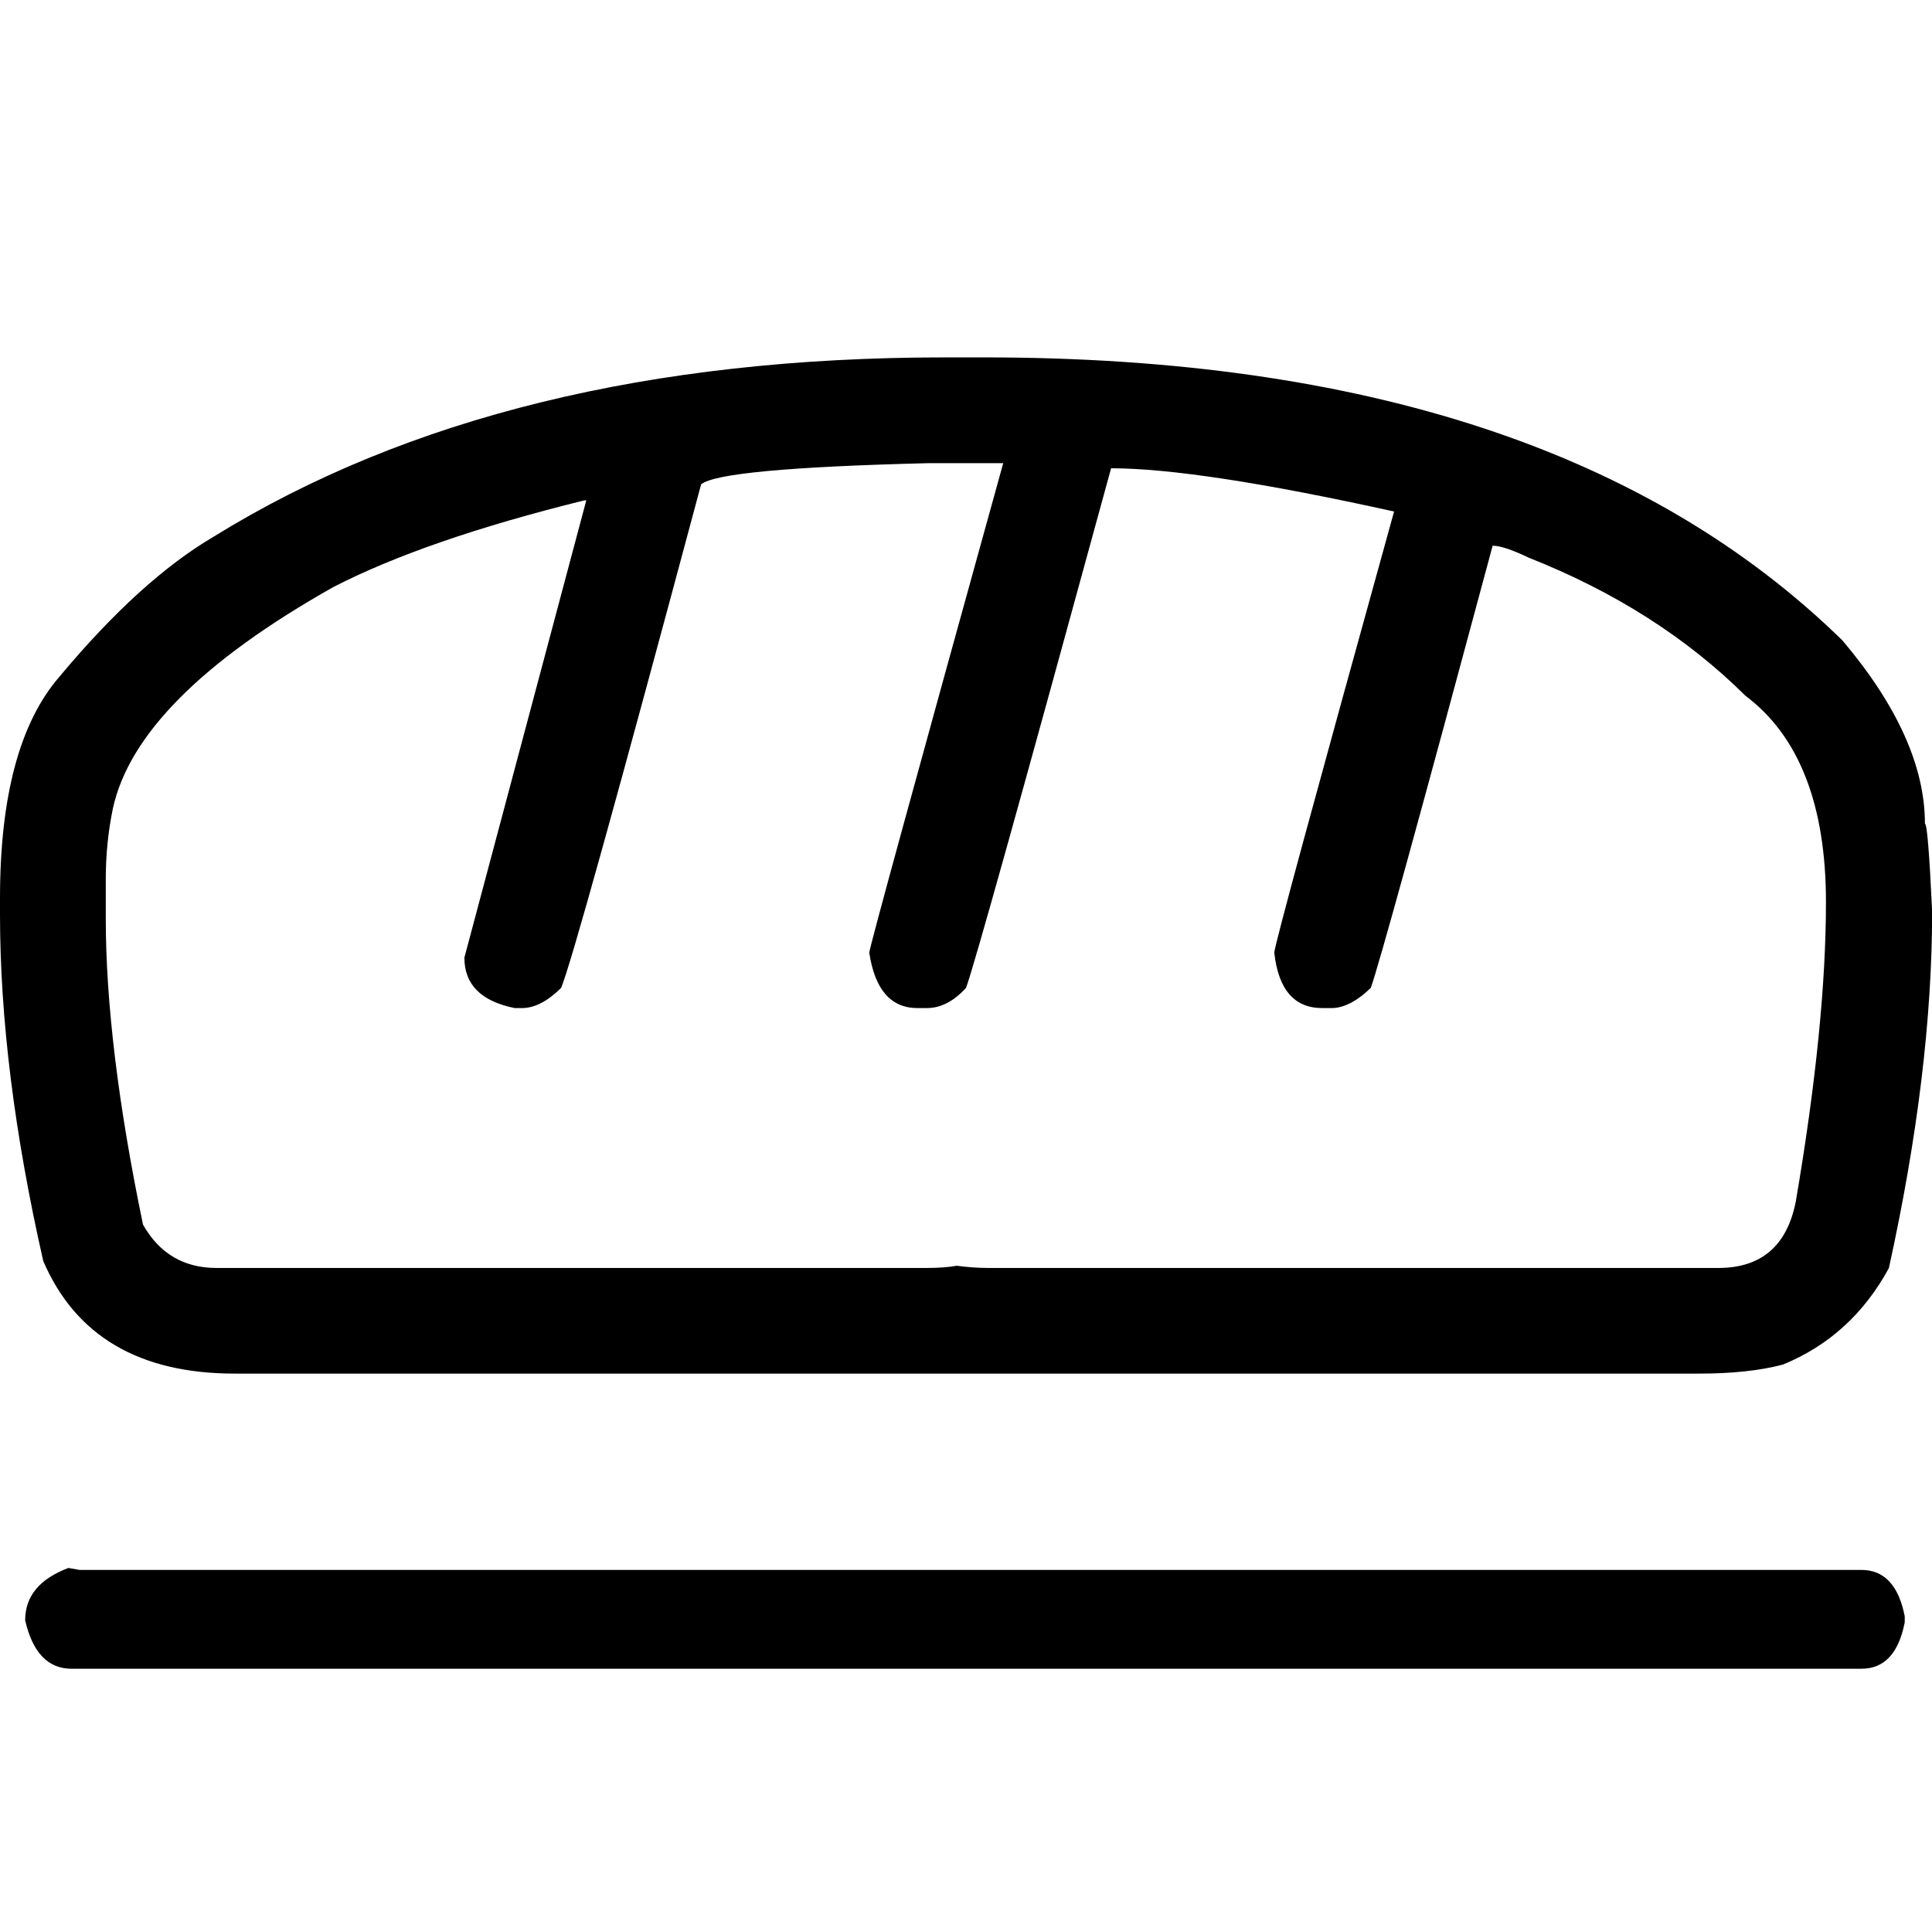
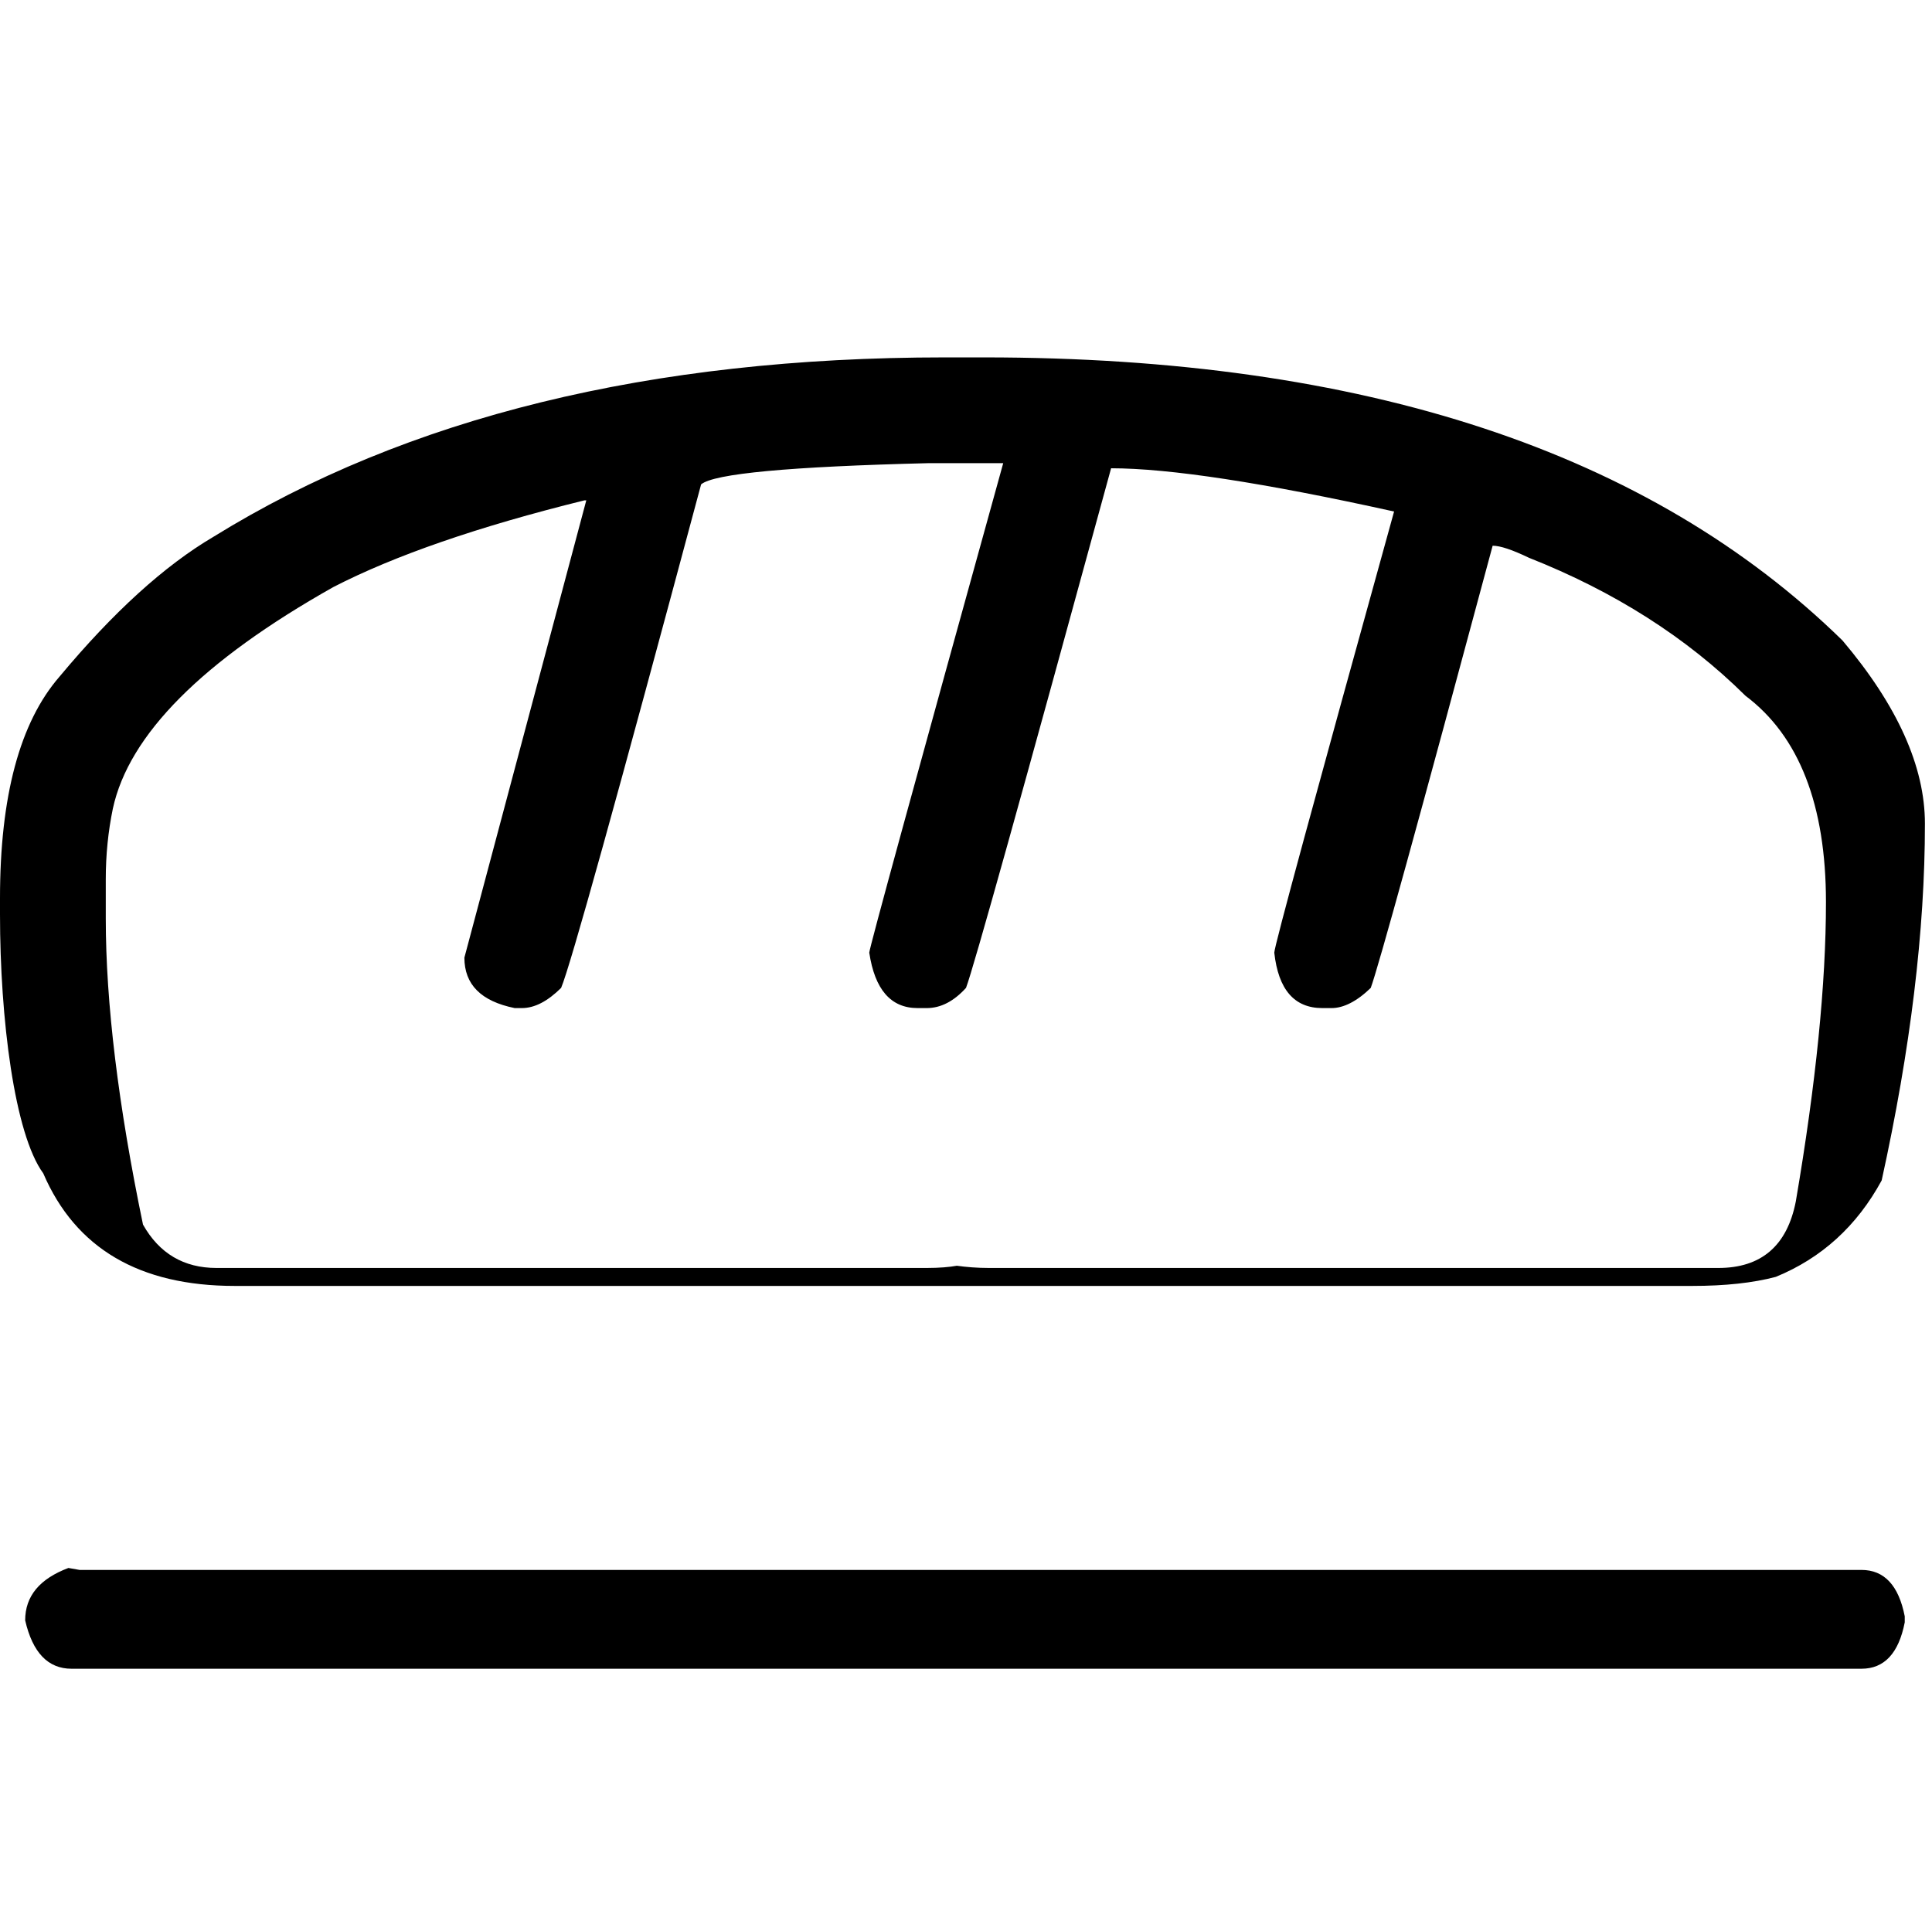
<svg xmlns="http://www.w3.org/2000/svg" version="1.1" id="Ebene_1" x="0px" y="0px" width="14.74px" height="14.733px" viewBox="0 0 14.74 14.733" enable-background="new 0 0 14.74 14.733" xml:space="preserve">
-   <path d="M7.208,2.727h0.3c2.896,0,5.077,0.72,6.549,2.16c0.42,0.497,0.629,0.963,0.629,1.398c0.016,0,0.034,0.224,0.055,0.669  c0,0.815-0.11,1.722-0.33,2.722c-0.189,0.348-0.459,0.593-0.808,0.736c-0.174,0.046-0.386,0.069-0.638,0.069H1.791  c-0.728,0-1.215-0.287-1.461-0.859C0.11,8.653,0,7.771,0,6.977V6.854c0-0.778,0.151-1.342,0.454-1.691  c0.41-0.492,0.802-0.848,1.176-1.068C3.104,3.183,4.965,2.727,7.208,2.727z M0.522,11.964l0.085,0.015h13.595  c0.174,0,0.284,0.119,0.33,0.354v0.046c-0.046,0.236-0.156,0.354-0.33,0.354H0.546c-0.179,0-0.297-0.122-0.354-0.369  C0.192,12.179,0.302,12.047,0.522,11.964z M3.981,7.692H3.927C3.67,7.64,3.543,7.512,3.543,7.307l0.93-3.489H4.458  c-0.81,0.2-1.448,0.421-1.914,0.661c-1,0.563-1.561,1.127-1.683,1.691C0.825,6.344,0.807,6.524,0.807,6.708v0.3  c0,0.645,0.095,1.425,0.284,2.336c0.124,0.22,0.311,0.331,0.561,0.331H7.07c0.098,0,0.175-0.007,0.23-0.017  c0.072,0.01,0.154,0.017,0.246,0.017h5.564c0.327,0,0.525-0.169,0.591-0.508c0.154-0.902,0.23-1.663,0.23-2.283  c0-0.742-0.205-1.268-0.614-1.575c-0.45-0.446-1.002-0.796-1.652-1.053c-0.129-0.062-0.22-0.092-0.277-0.092  c-0.563,2.095-0.873,3.22-0.93,3.374c-0.106,0.103-0.208,0.154-0.299,0.154h-0.07c-0.215,0-0.336-0.142-0.367-0.423  c0-0.046,0.305-1.168,0.914-3.366c-0.995-0.22-1.715-0.33-2.159-0.33C7.795,6.068,7.427,7.389,7.37,7.538  C7.277,7.64,7.178,7.692,7.07,7.692H7.001c-0.205,0-0.327-0.142-0.369-0.423c0-0.031,0.341-1.276,1.022-3.735H7.086  c-1.061,0.026-1.64,0.08-1.737,0.162C4.708,6.088,4.352,7.37,4.281,7.538C4.178,7.64,4.079,7.692,3.981,7.692z" />
+   <path d="M7.208,2.727h0.3c2.896,0,5.077,0.72,6.549,2.16c0.42,0.497,0.629,0.963,0.629,1.398c0,0.815-0.11,1.722-0.33,2.722c-0.189,0.348-0.459,0.593-0.808,0.736c-0.174,0.046-0.386,0.069-0.638,0.069H1.791  c-0.728,0-1.215-0.287-1.461-0.859C0.11,8.653,0,7.771,0,6.977V6.854c0-0.778,0.151-1.342,0.454-1.691  c0.41-0.492,0.802-0.848,1.176-1.068C3.104,3.183,4.965,2.727,7.208,2.727z M0.522,11.964l0.085,0.015h13.595  c0.174,0,0.284,0.119,0.33,0.354v0.046c-0.046,0.236-0.156,0.354-0.33,0.354H0.546c-0.179,0-0.297-0.122-0.354-0.369  C0.192,12.179,0.302,12.047,0.522,11.964z M3.981,7.692H3.927C3.67,7.64,3.543,7.512,3.543,7.307l0.93-3.489H4.458  c-0.81,0.2-1.448,0.421-1.914,0.661c-1,0.563-1.561,1.127-1.683,1.691C0.825,6.344,0.807,6.524,0.807,6.708v0.3  c0,0.645,0.095,1.425,0.284,2.336c0.124,0.22,0.311,0.331,0.561,0.331H7.07c0.098,0,0.175-0.007,0.23-0.017  c0.072,0.01,0.154,0.017,0.246,0.017h5.564c0.327,0,0.525-0.169,0.591-0.508c0.154-0.902,0.23-1.663,0.23-2.283  c0-0.742-0.205-1.268-0.614-1.575c-0.45-0.446-1.002-0.796-1.652-1.053c-0.129-0.062-0.22-0.092-0.277-0.092  c-0.563,2.095-0.873,3.22-0.93,3.374c-0.106,0.103-0.208,0.154-0.299,0.154h-0.07c-0.215,0-0.336-0.142-0.367-0.423  c0-0.046,0.305-1.168,0.914-3.366c-0.995-0.22-1.715-0.33-2.159-0.33C7.795,6.068,7.427,7.389,7.37,7.538  C7.277,7.64,7.178,7.692,7.07,7.692H7.001c-0.205,0-0.327-0.142-0.369-0.423c0-0.031,0.341-1.276,1.022-3.735H7.086  c-1.061,0.026-1.64,0.08-1.737,0.162C4.708,6.088,4.352,7.37,4.281,7.538C4.178,7.64,4.079,7.692,3.981,7.692z" />
</svg>